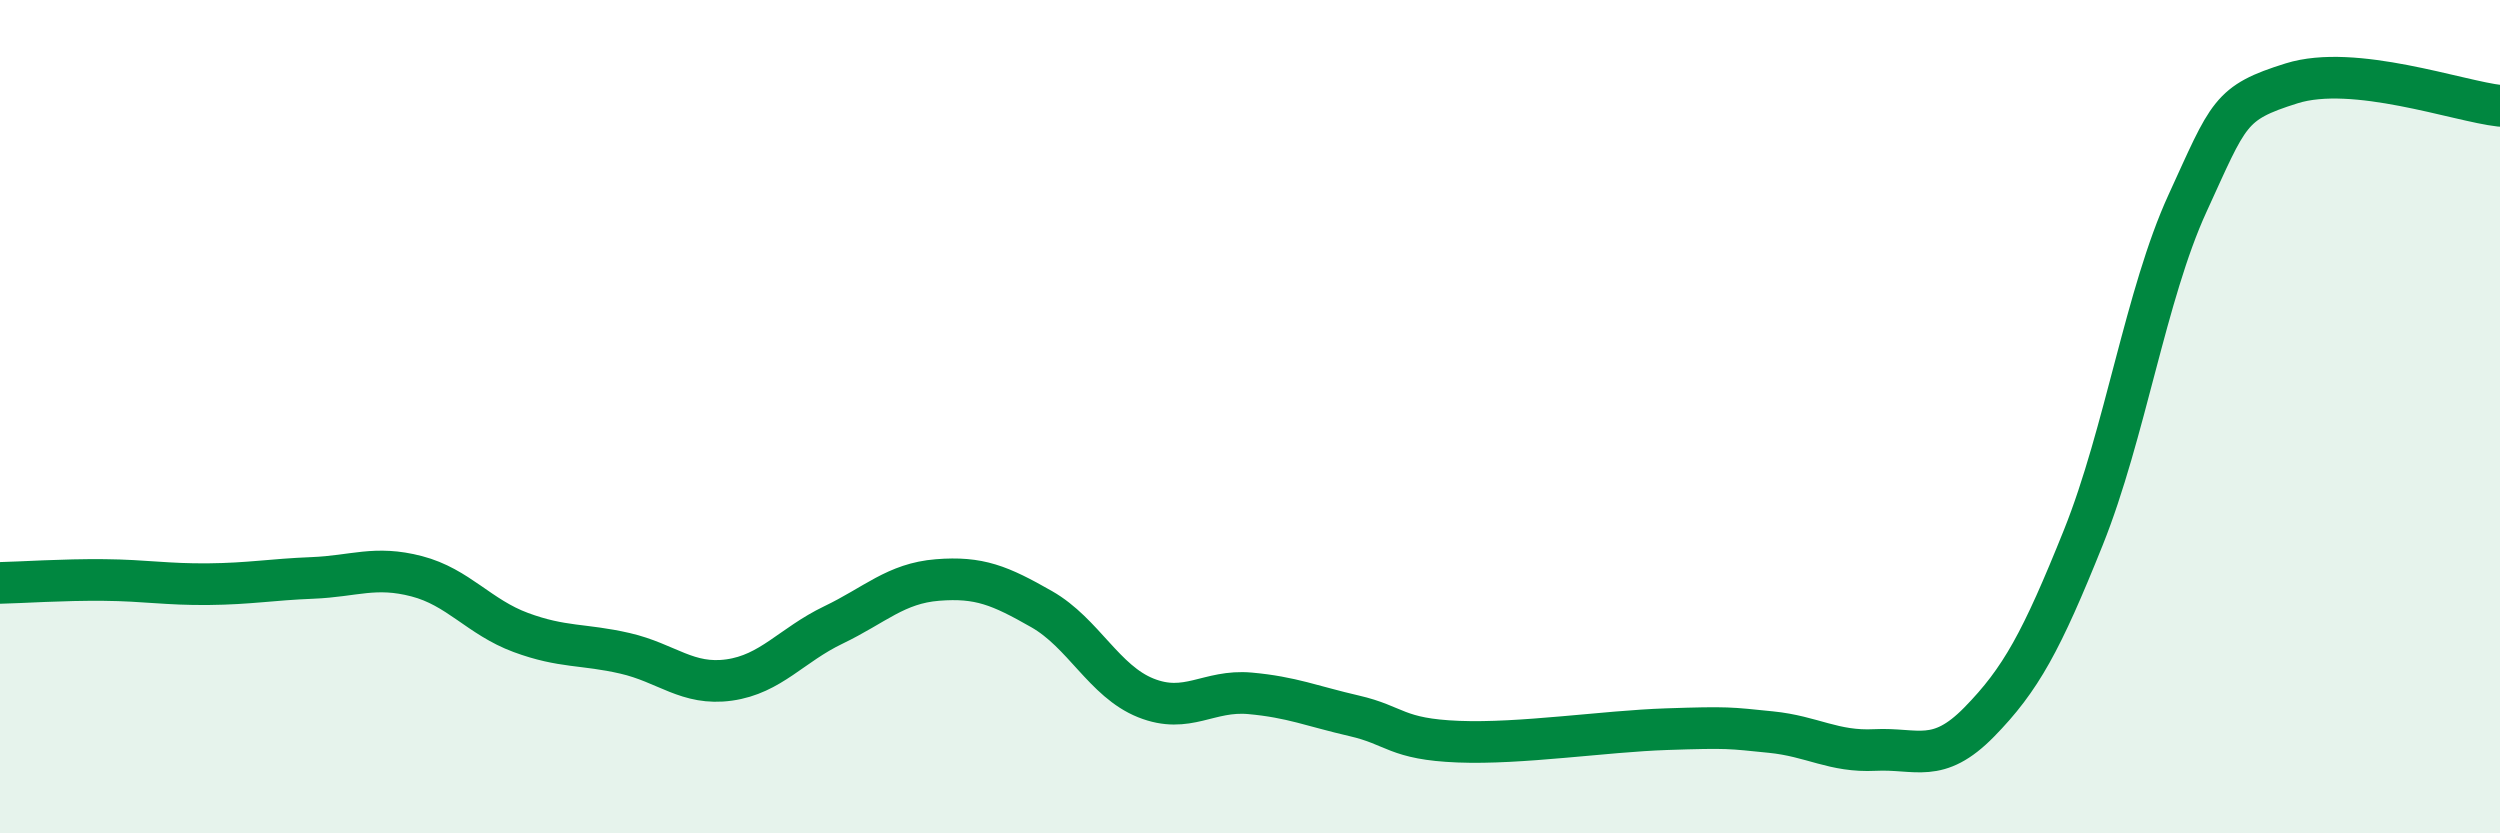
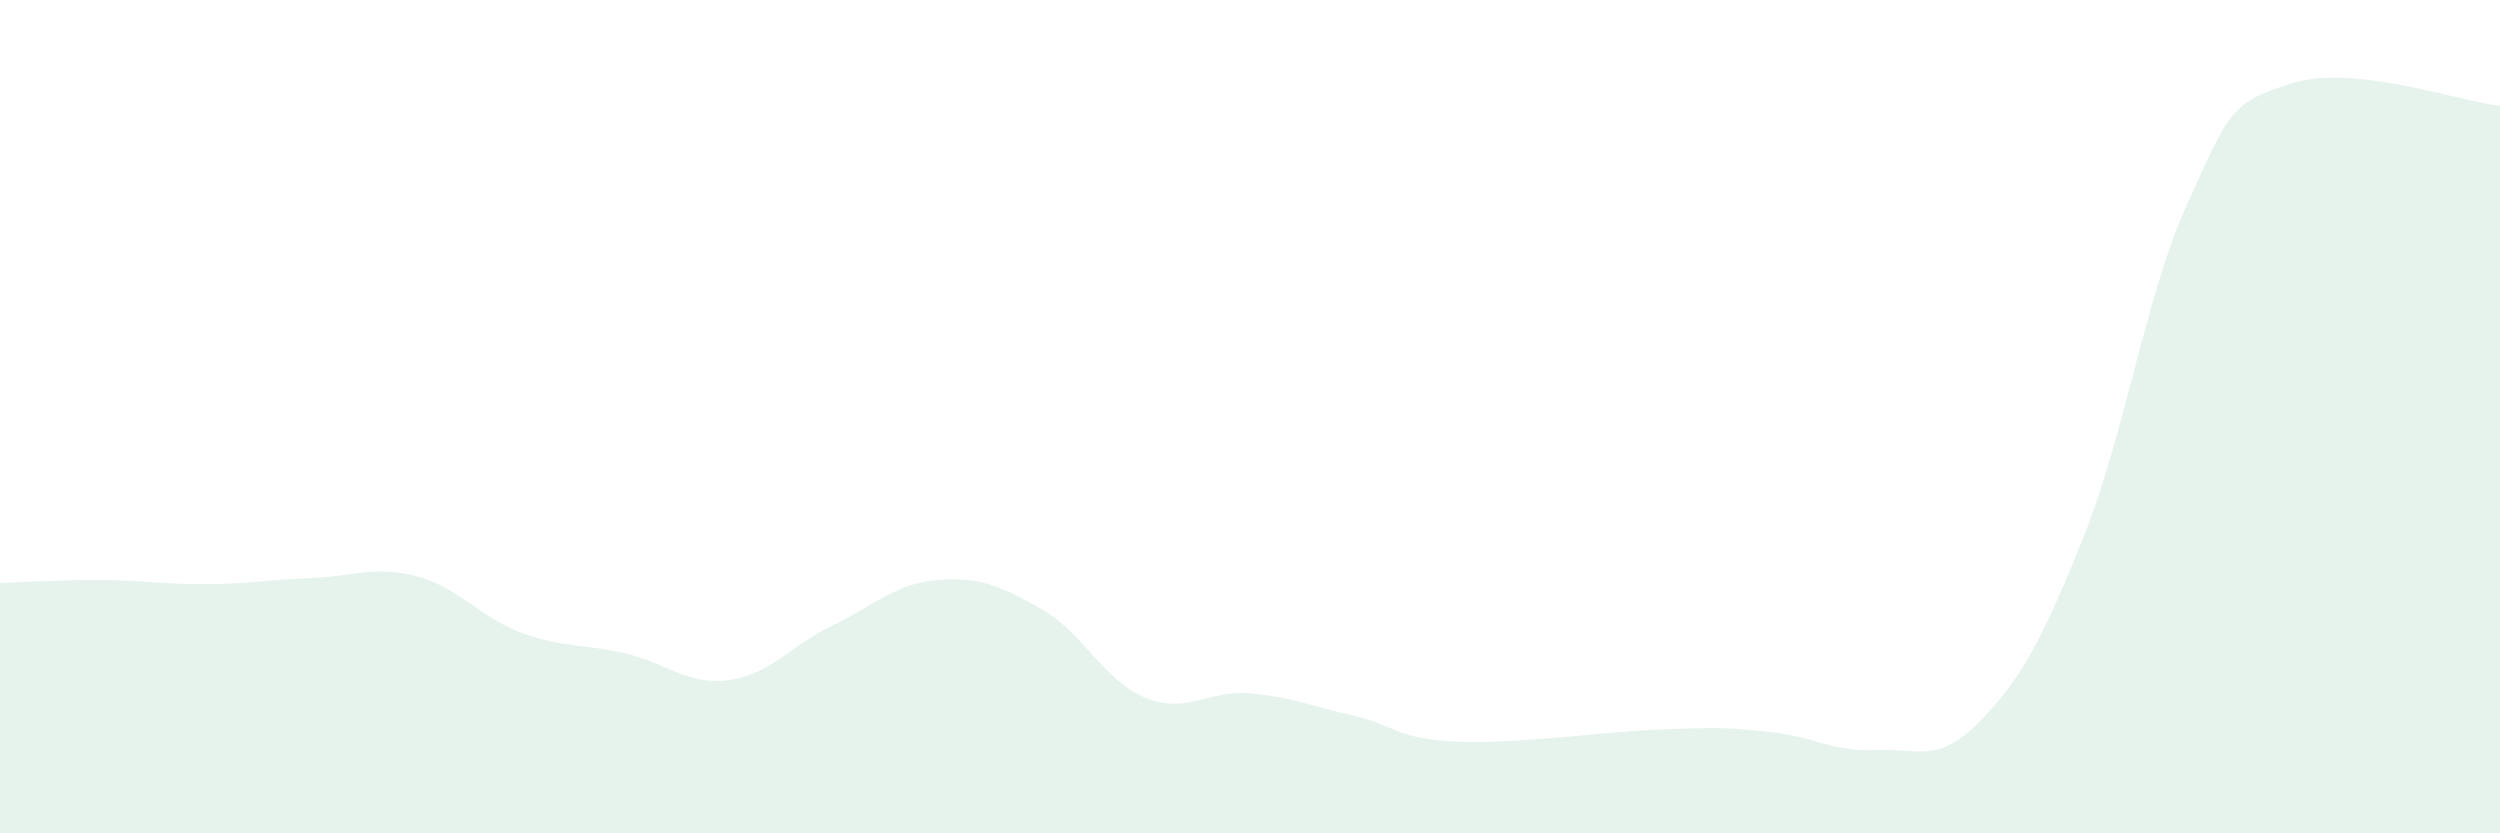
<svg xmlns="http://www.w3.org/2000/svg" width="60" height="20" viewBox="0 0 60 20">
  <path d="M 0,13.99 C 0.5,13.98 1.5,13.91 2.5,13.92 C 3.5,13.93 4,14.03 5,14.02 C 6,14.01 6.5,13.91 7.5,13.87 C 8.5,13.83 9,13.57 10,13.83 C 11,14.09 11.5,14.81 12.5,15.18 C 13.5,15.55 14,15.45 15,15.68 C 16,15.91 16.5,16.46 17.5,16.32 C 18.5,16.18 19,15.48 20,15 C 21,14.52 21.5,14 22.5,13.92 C 23.5,13.84 24,14.05 25,14.62 C 26,15.19 26.5,16.35 27.5,16.75 C 28.5,17.15 29,16.55 30,16.64 C 31,16.73 31.5,16.95 32.5,17.18 C 33.5,17.41 33.5,17.74 35,17.8 C 36.5,17.86 38.5,17.55 40,17.5 C 41.5,17.45 41.5,17.47 42.5,17.57 C 43.5,17.67 44,18.05 45,18 C 46,17.95 46.5,18.35 47.5,17.33 C 48.5,16.31 49,15.39 50,12.9 C 51,10.41 51.5,7.06 52.5,4.88 C 53.5,2.7 53.5,2.47 55,2 C 56.5,1.53 59,2.43 60,2.54L60 20L0 20Z" fill="#008740" opacity="0.1" stroke-linecap="round" stroke-linejoin="round" />
-   <path d="M 0,13.99 C 0.5,13.98 1.5,13.91 2.5,13.92 C 3.5,13.93 4,14.03 5,14.02 C 6,14.01 6.5,13.91 7.5,13.87 C 8.5,13.83 9,13.57 10,13.83 C 11,14.09 11.5,14.81 12.5,15.18 C 13.5,15.55 14,15.45 15,15.68 C 16,15.91 16.5,16.46 17.5,16.32 C 18.5,16.18 19,15.48 20,15 C 21,14.52 21.5,14 22.5,13.92 C 23.5,13.84 24,14.05 25,14.62 C 26,15.19 26.5,16.35 27.5,16.75 C 28.5,17.15 29,16.55 30,16.64 C 31,16.73 31.5,16.95 32.5,17.18 C 33.5,17.41 33.5,17.74 35,17.8 C 36.5,17.86 38.5,17.55 40,17.5 C 41.5,17.45 41.5,17.47 42.5,17.57 C 43.5,17.67 44,18.05 45,18 C 46,17.95 46.5,18.35 47.5,17.33 C 48.5,16.31 49,15.39 50,12.9 C 51,10.41 51.5,7.06 52.5,4.88 C 53.5,2.7 53.5,2.47 55,2 C 56.5,1.53 59,2.43 60,2.54" stroke="#008740" stroke-width="1" fill="none" stroke-linecap="round" stroke-linejoin="round" />
</svg>